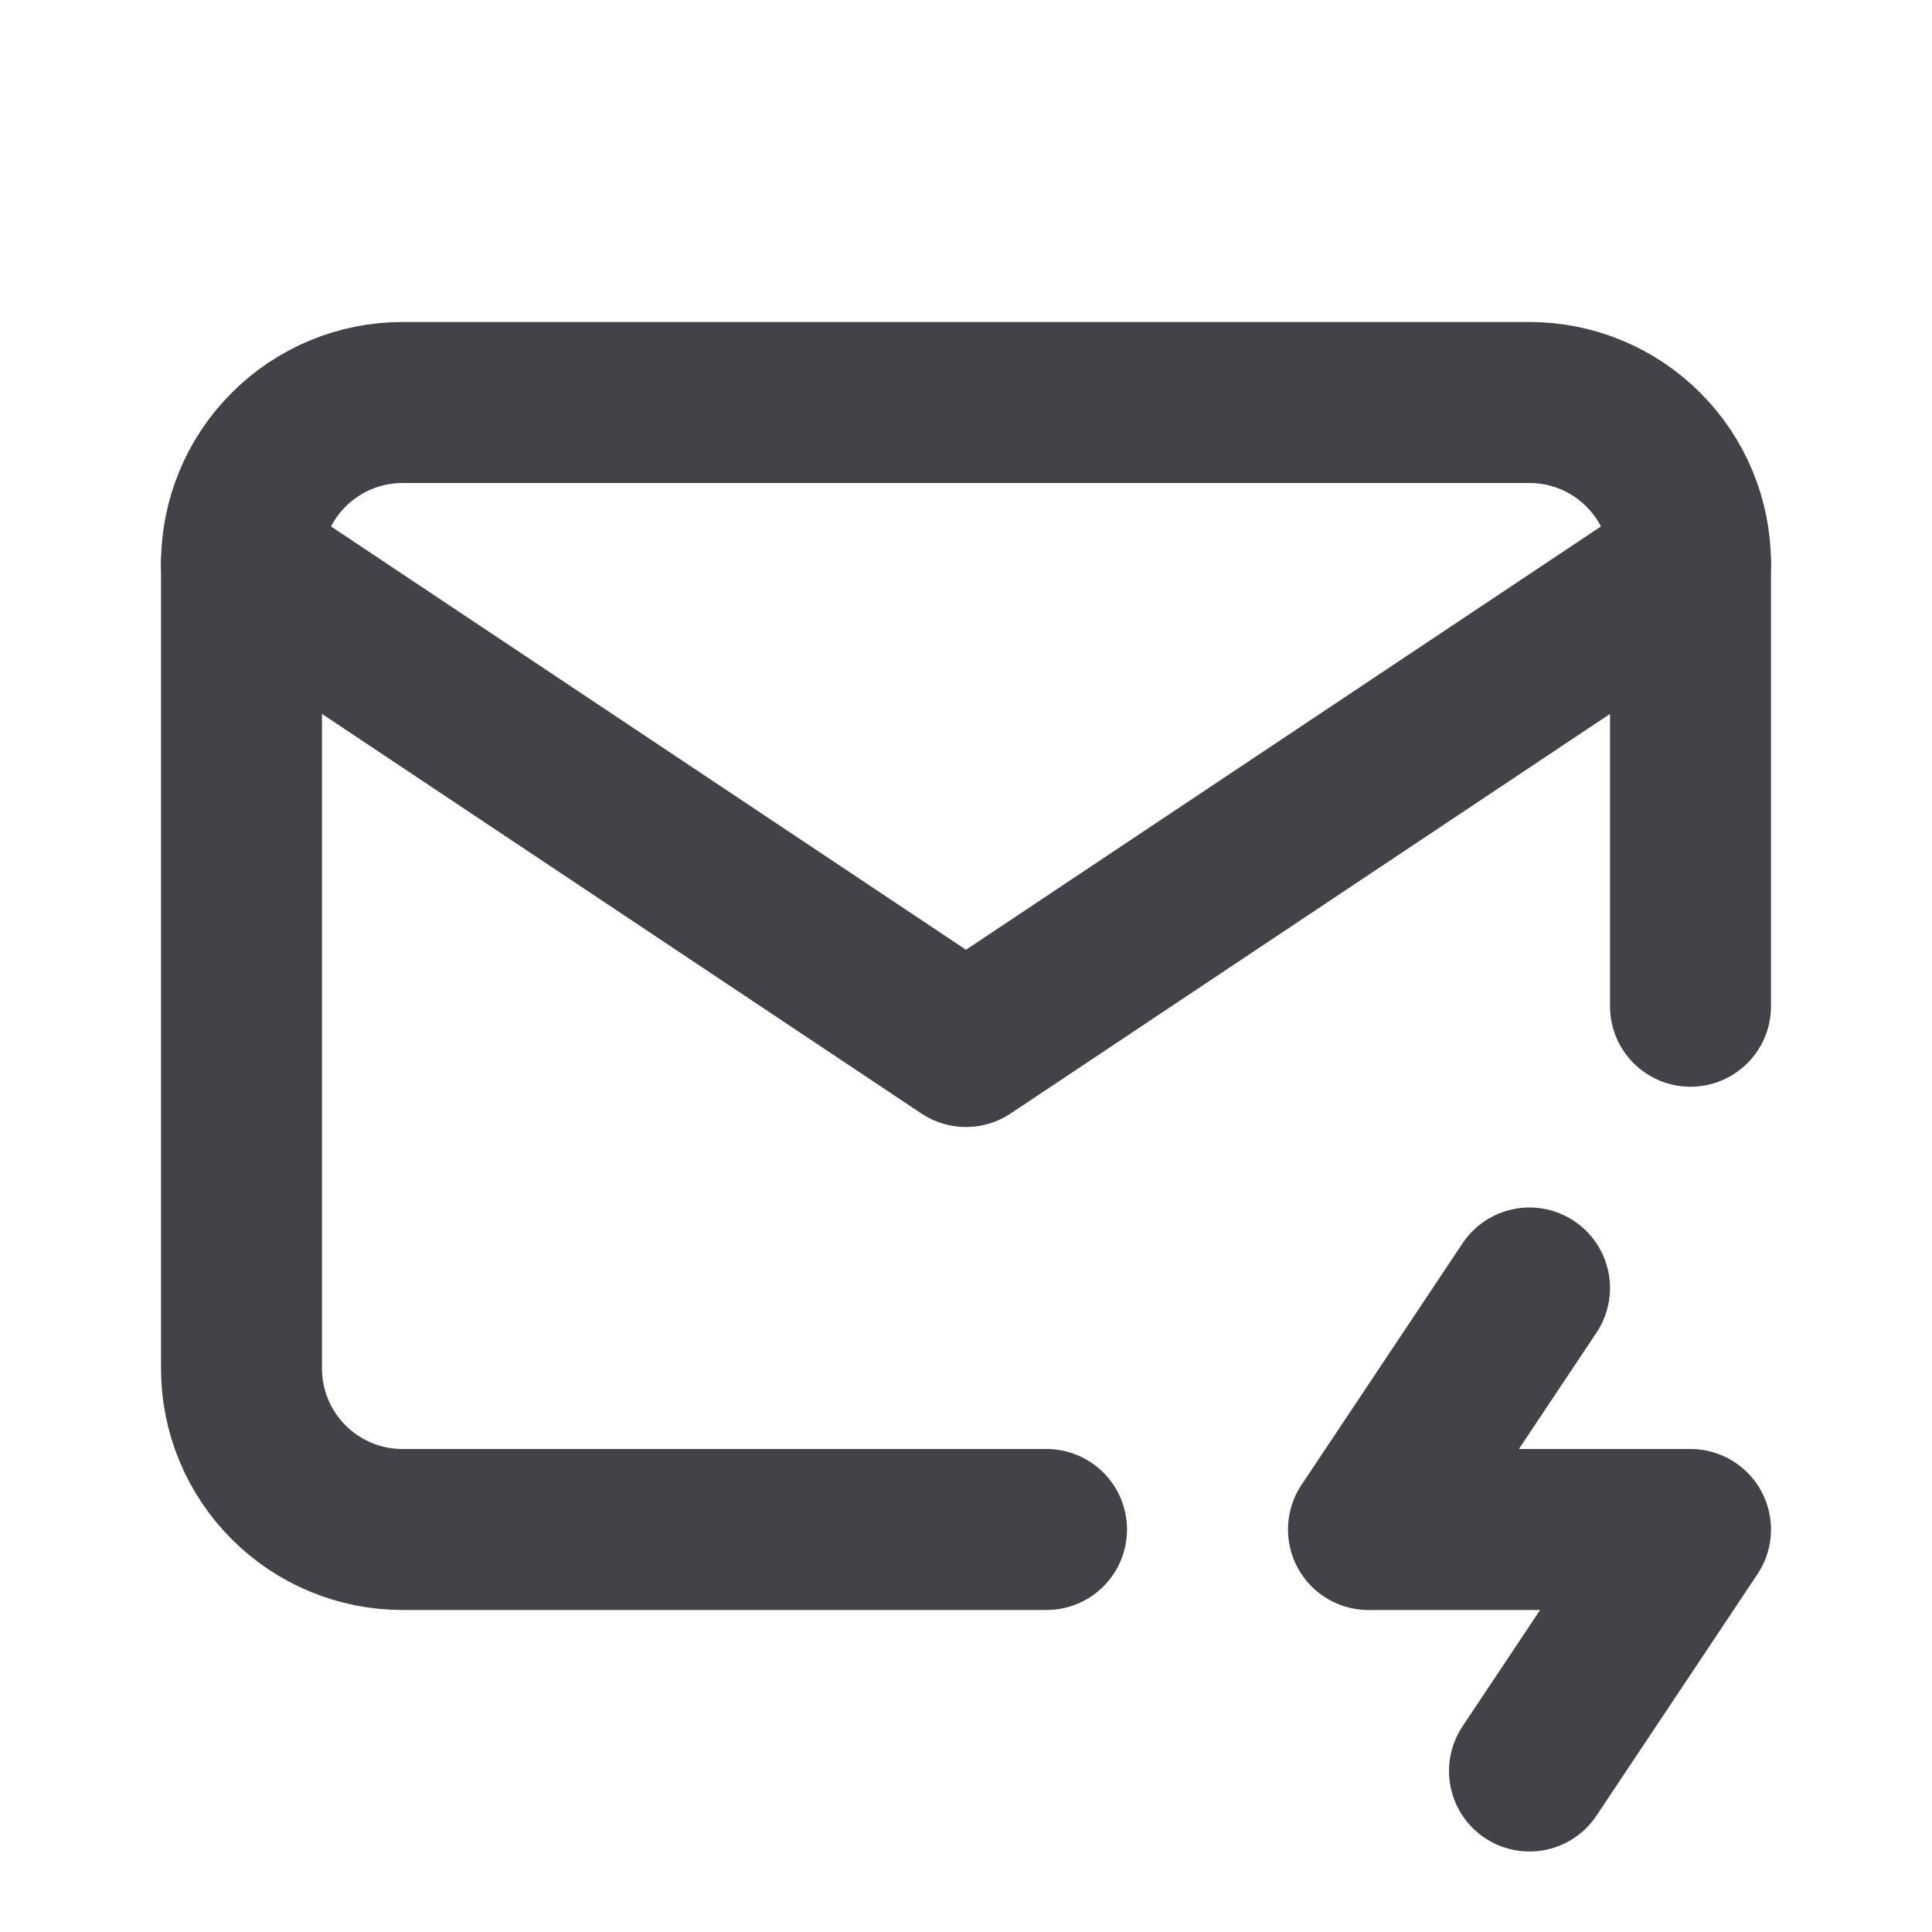
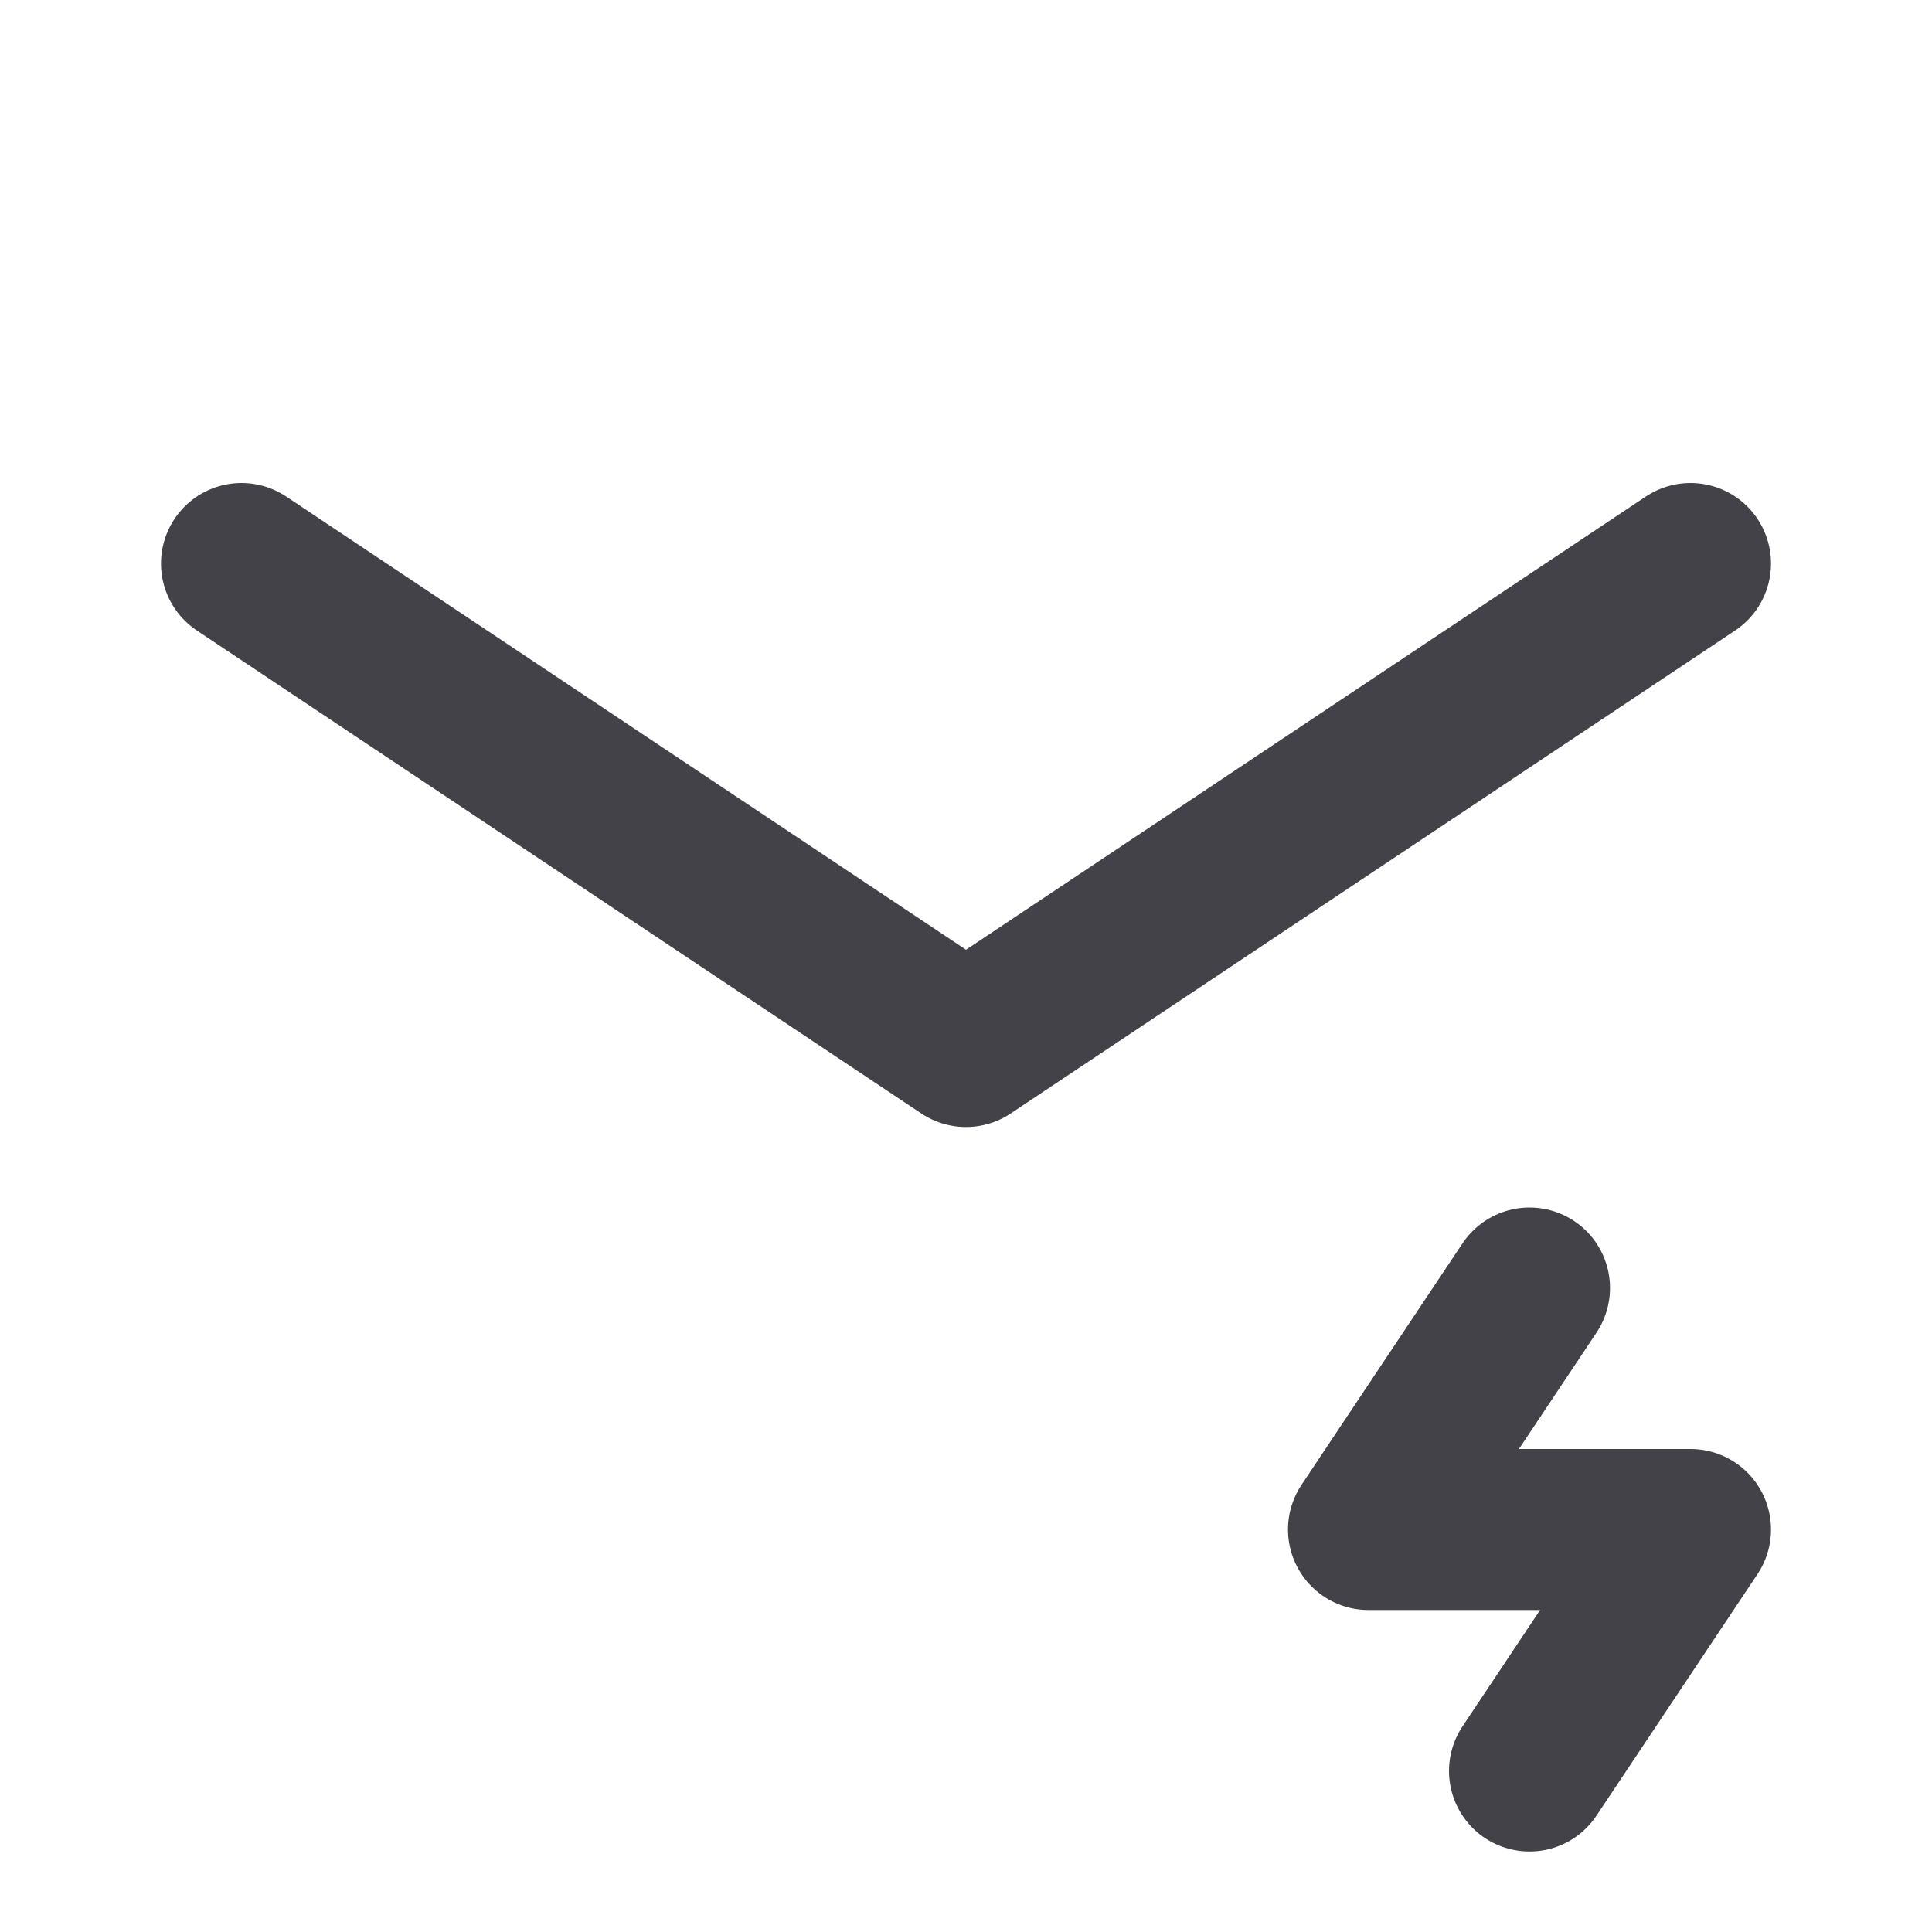
<svg xmlns="http://www.w3.org/2000/svg" width="48" height="48" viewBox="0 0 48 48" fill="none">
-   <path d="M26 38H10C8.939 38 7.922 37.579 7.172 36.828C6.421 36.078 6 35.061 6 34V14C6 12.939 6.421 11.922 7.172 11.172C7.922 10.421 8.939 10 10 10H38C39.061 10 40.078 10.421 40.828 11.172C41.579 11.922 42 12.939 42 14V25" stroke="#434248" stroke-width="4" stroke-linecap="round" stroke-linejoin="round" />
  <path d="M6 14L24 26L42 14M38 32L34 38H42L38 44" stroke="#434248" stroke-width="4" stroke-linecap="round" stroke-linejoin="round" />
</svg>